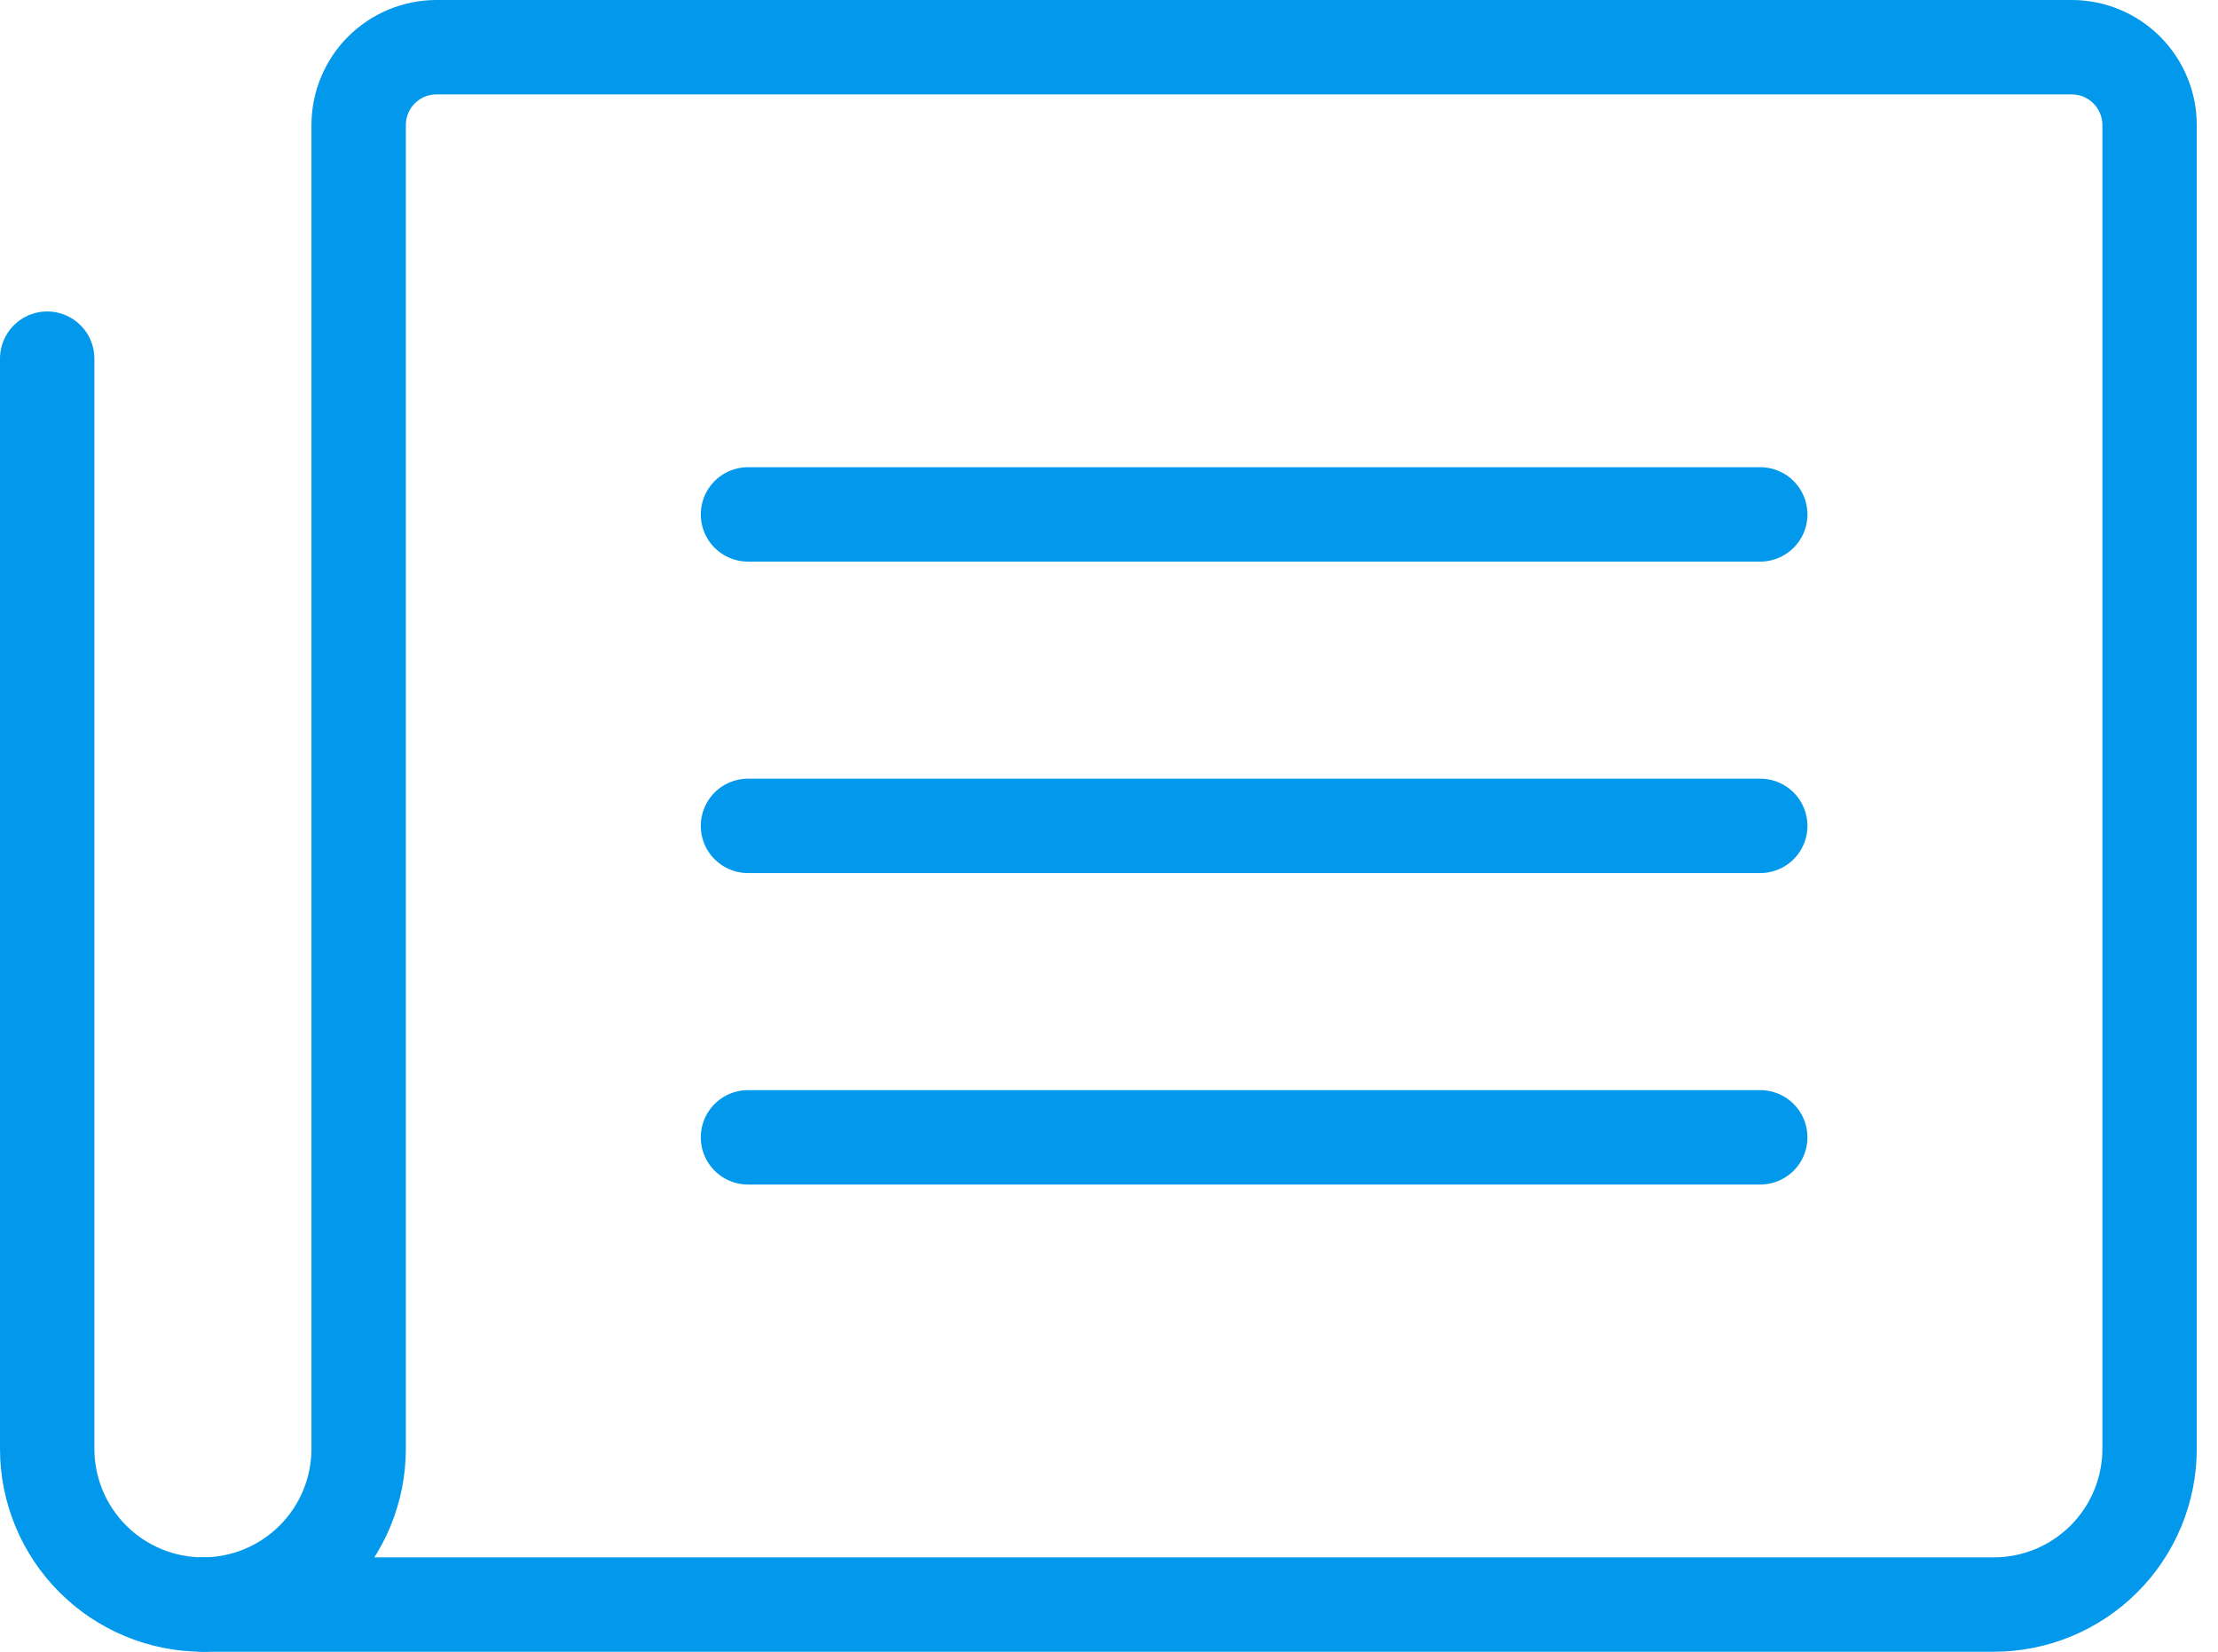
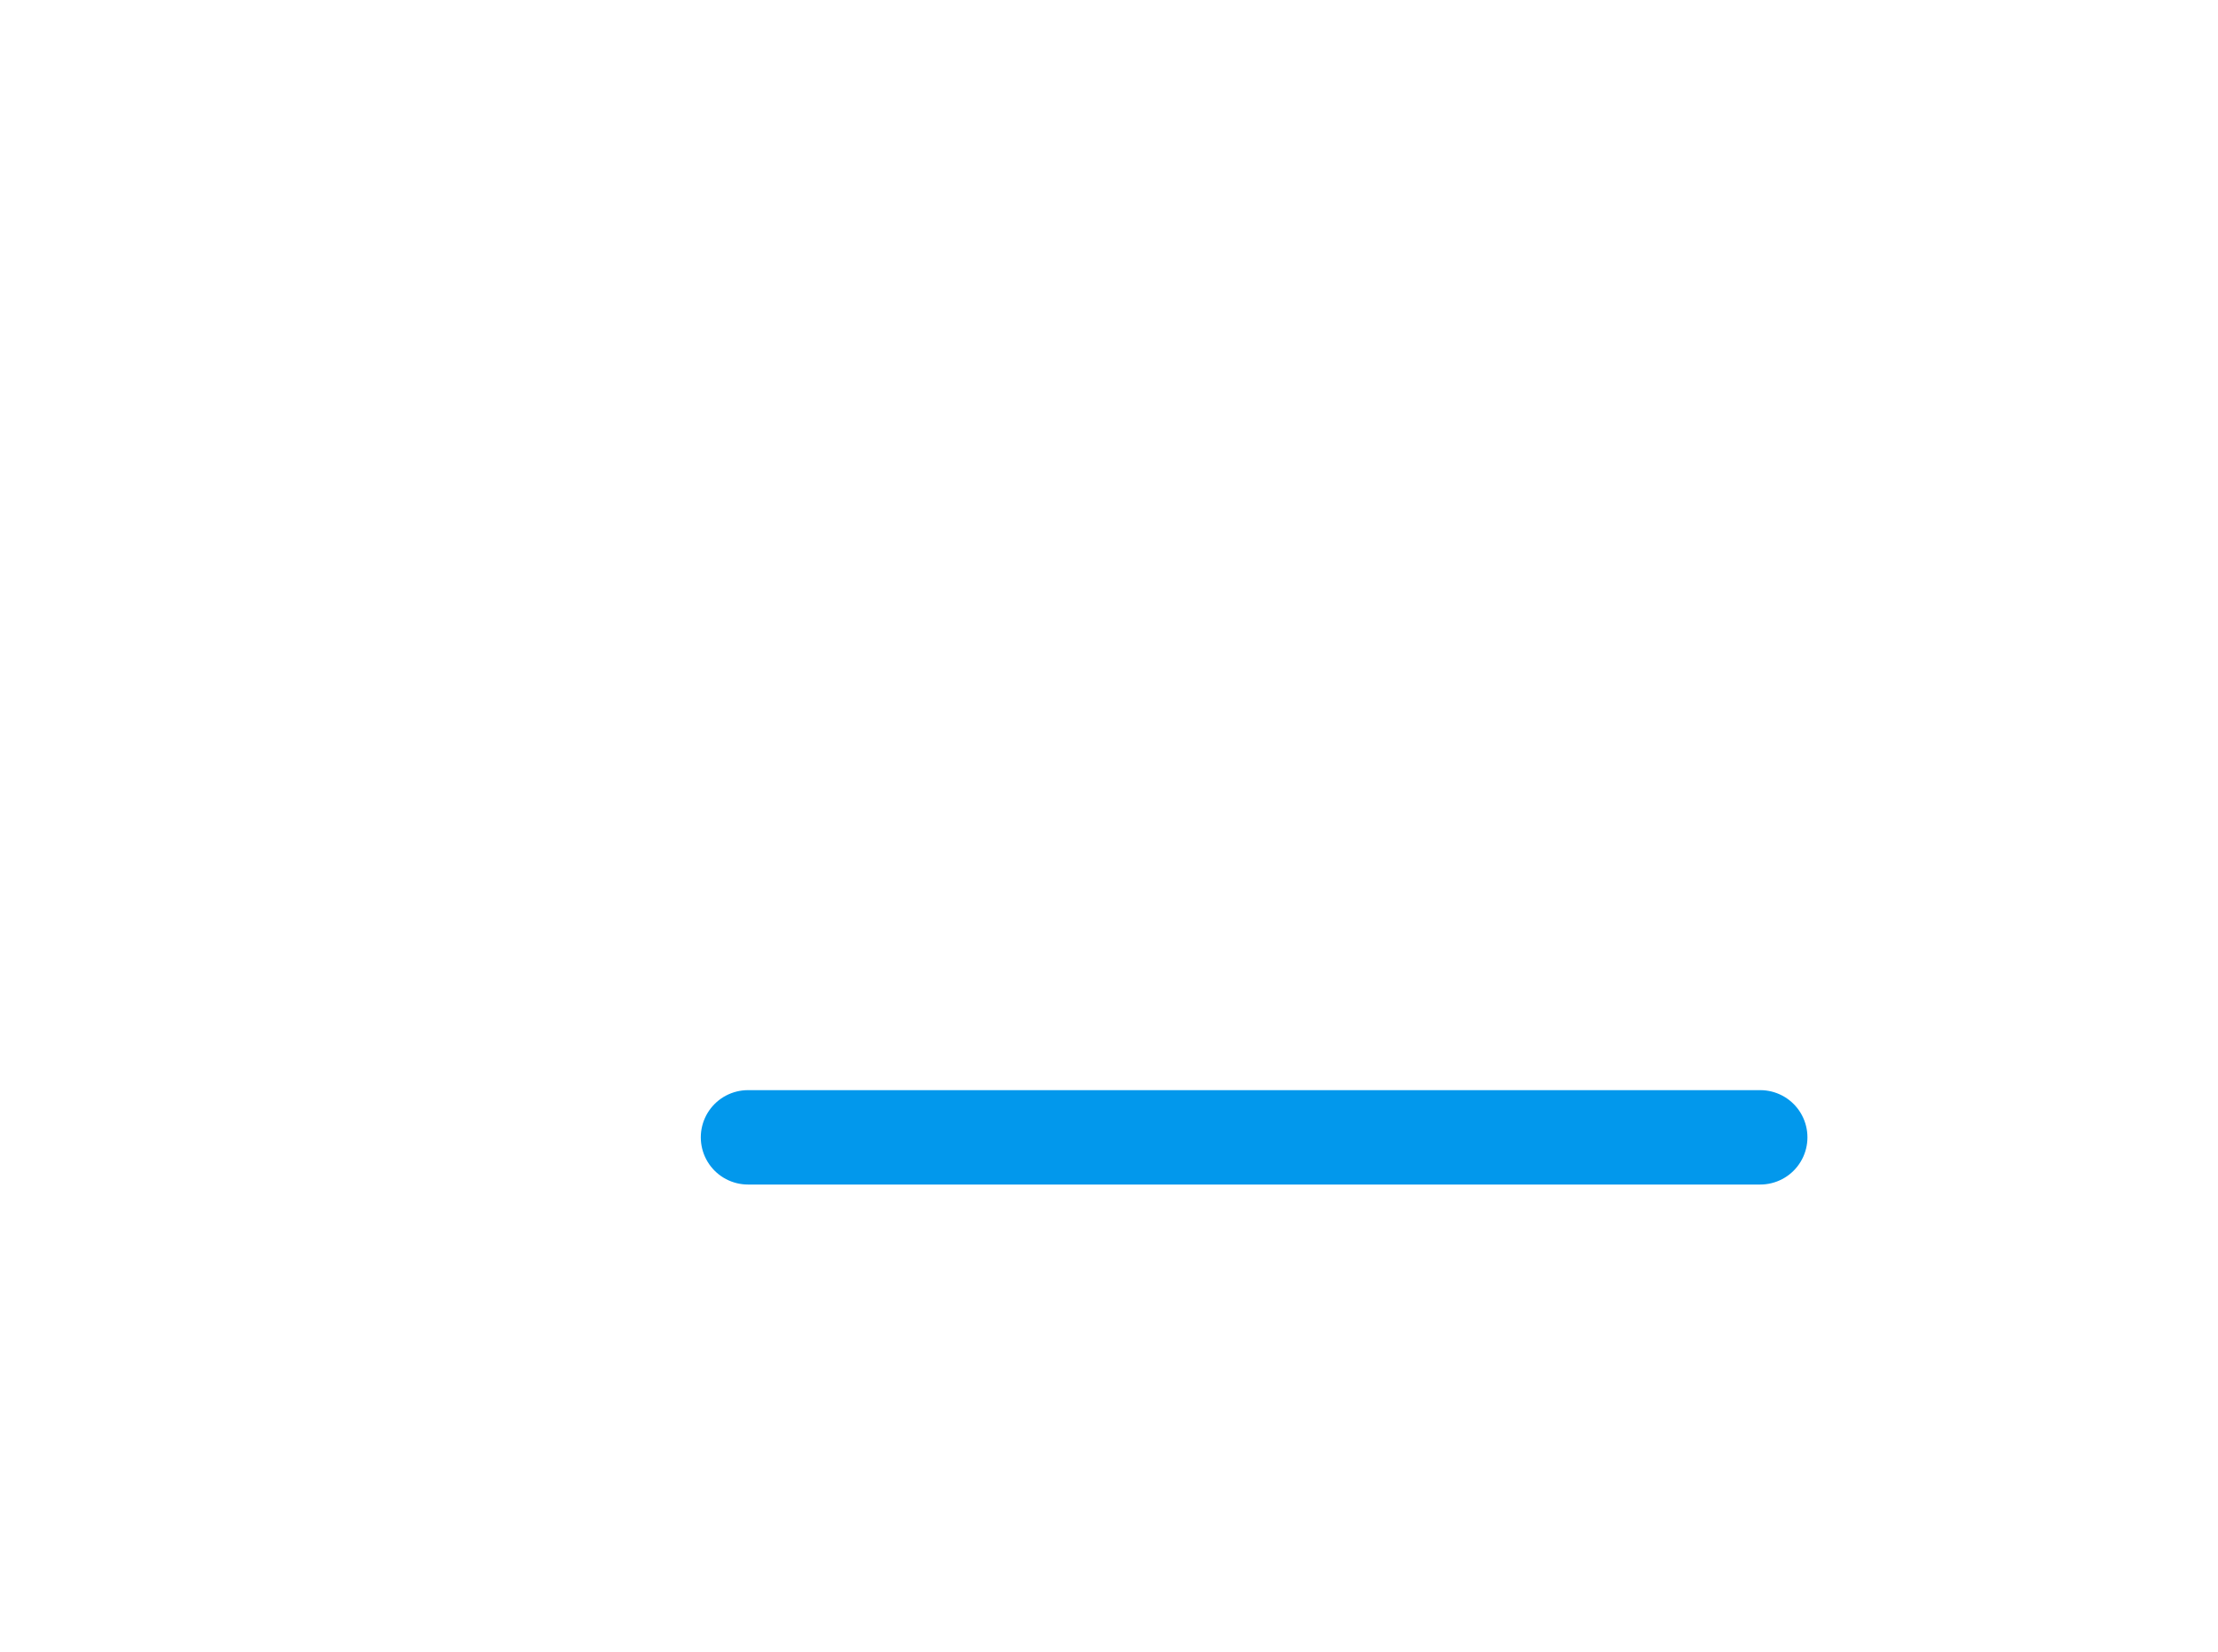
<svg xmlns="http://www.w3.org/2000/svg" width="47" height="35" viewBox="0 0 47 35" fill="none">
-   <path d="M15.85 10.9H37.3" stroke="#0298EC" stroke-width="2" stroke-linecap="round" stroke-linejoin="round" />
-   <path d="M15.85 17.5H37.3" stroke="#0298EC" stroke-width="2" stroke-linecap="round" stroke-linejoin="round" />
  <path d="M15.85 24.1H37.3" stroke="#0298EC" stroke-width="2" stroke-linecap="round" stroke-linejoin="round" />
-   <path d="M4.3 34C5.175 34 6.014 33.652 6.633 33.033C7.252 32.415 7.6 31.575 7.6 30.7V2.65C7.6 2.212 7.774 1.793 8.083 1.483C8.393 1.174 8.812 1 9.25 1H43.9C44.337 1 44.757 1.174 45.066 1.483C45.376 1.793 45.55 2.212 45.55 2.65V30.7C45.55 31.575 45.202 32.415 44.583 33.033C43.964 33.652 43.125 34 42.25 34H4.3Z" stroke="#0298EC" stroke-width="2" stroke-linecap="round" stroke-linejoin="round" />
-   <path d="M4.3 34C3.425 34 2.585 33.652 1.967 33.033C1.348 32.415 1 31.575 1 30.7V7.6" stroke="#0298EC" stroke-width="2" stroke-linecap="round" stroke-linejoin="round" />
</svg>